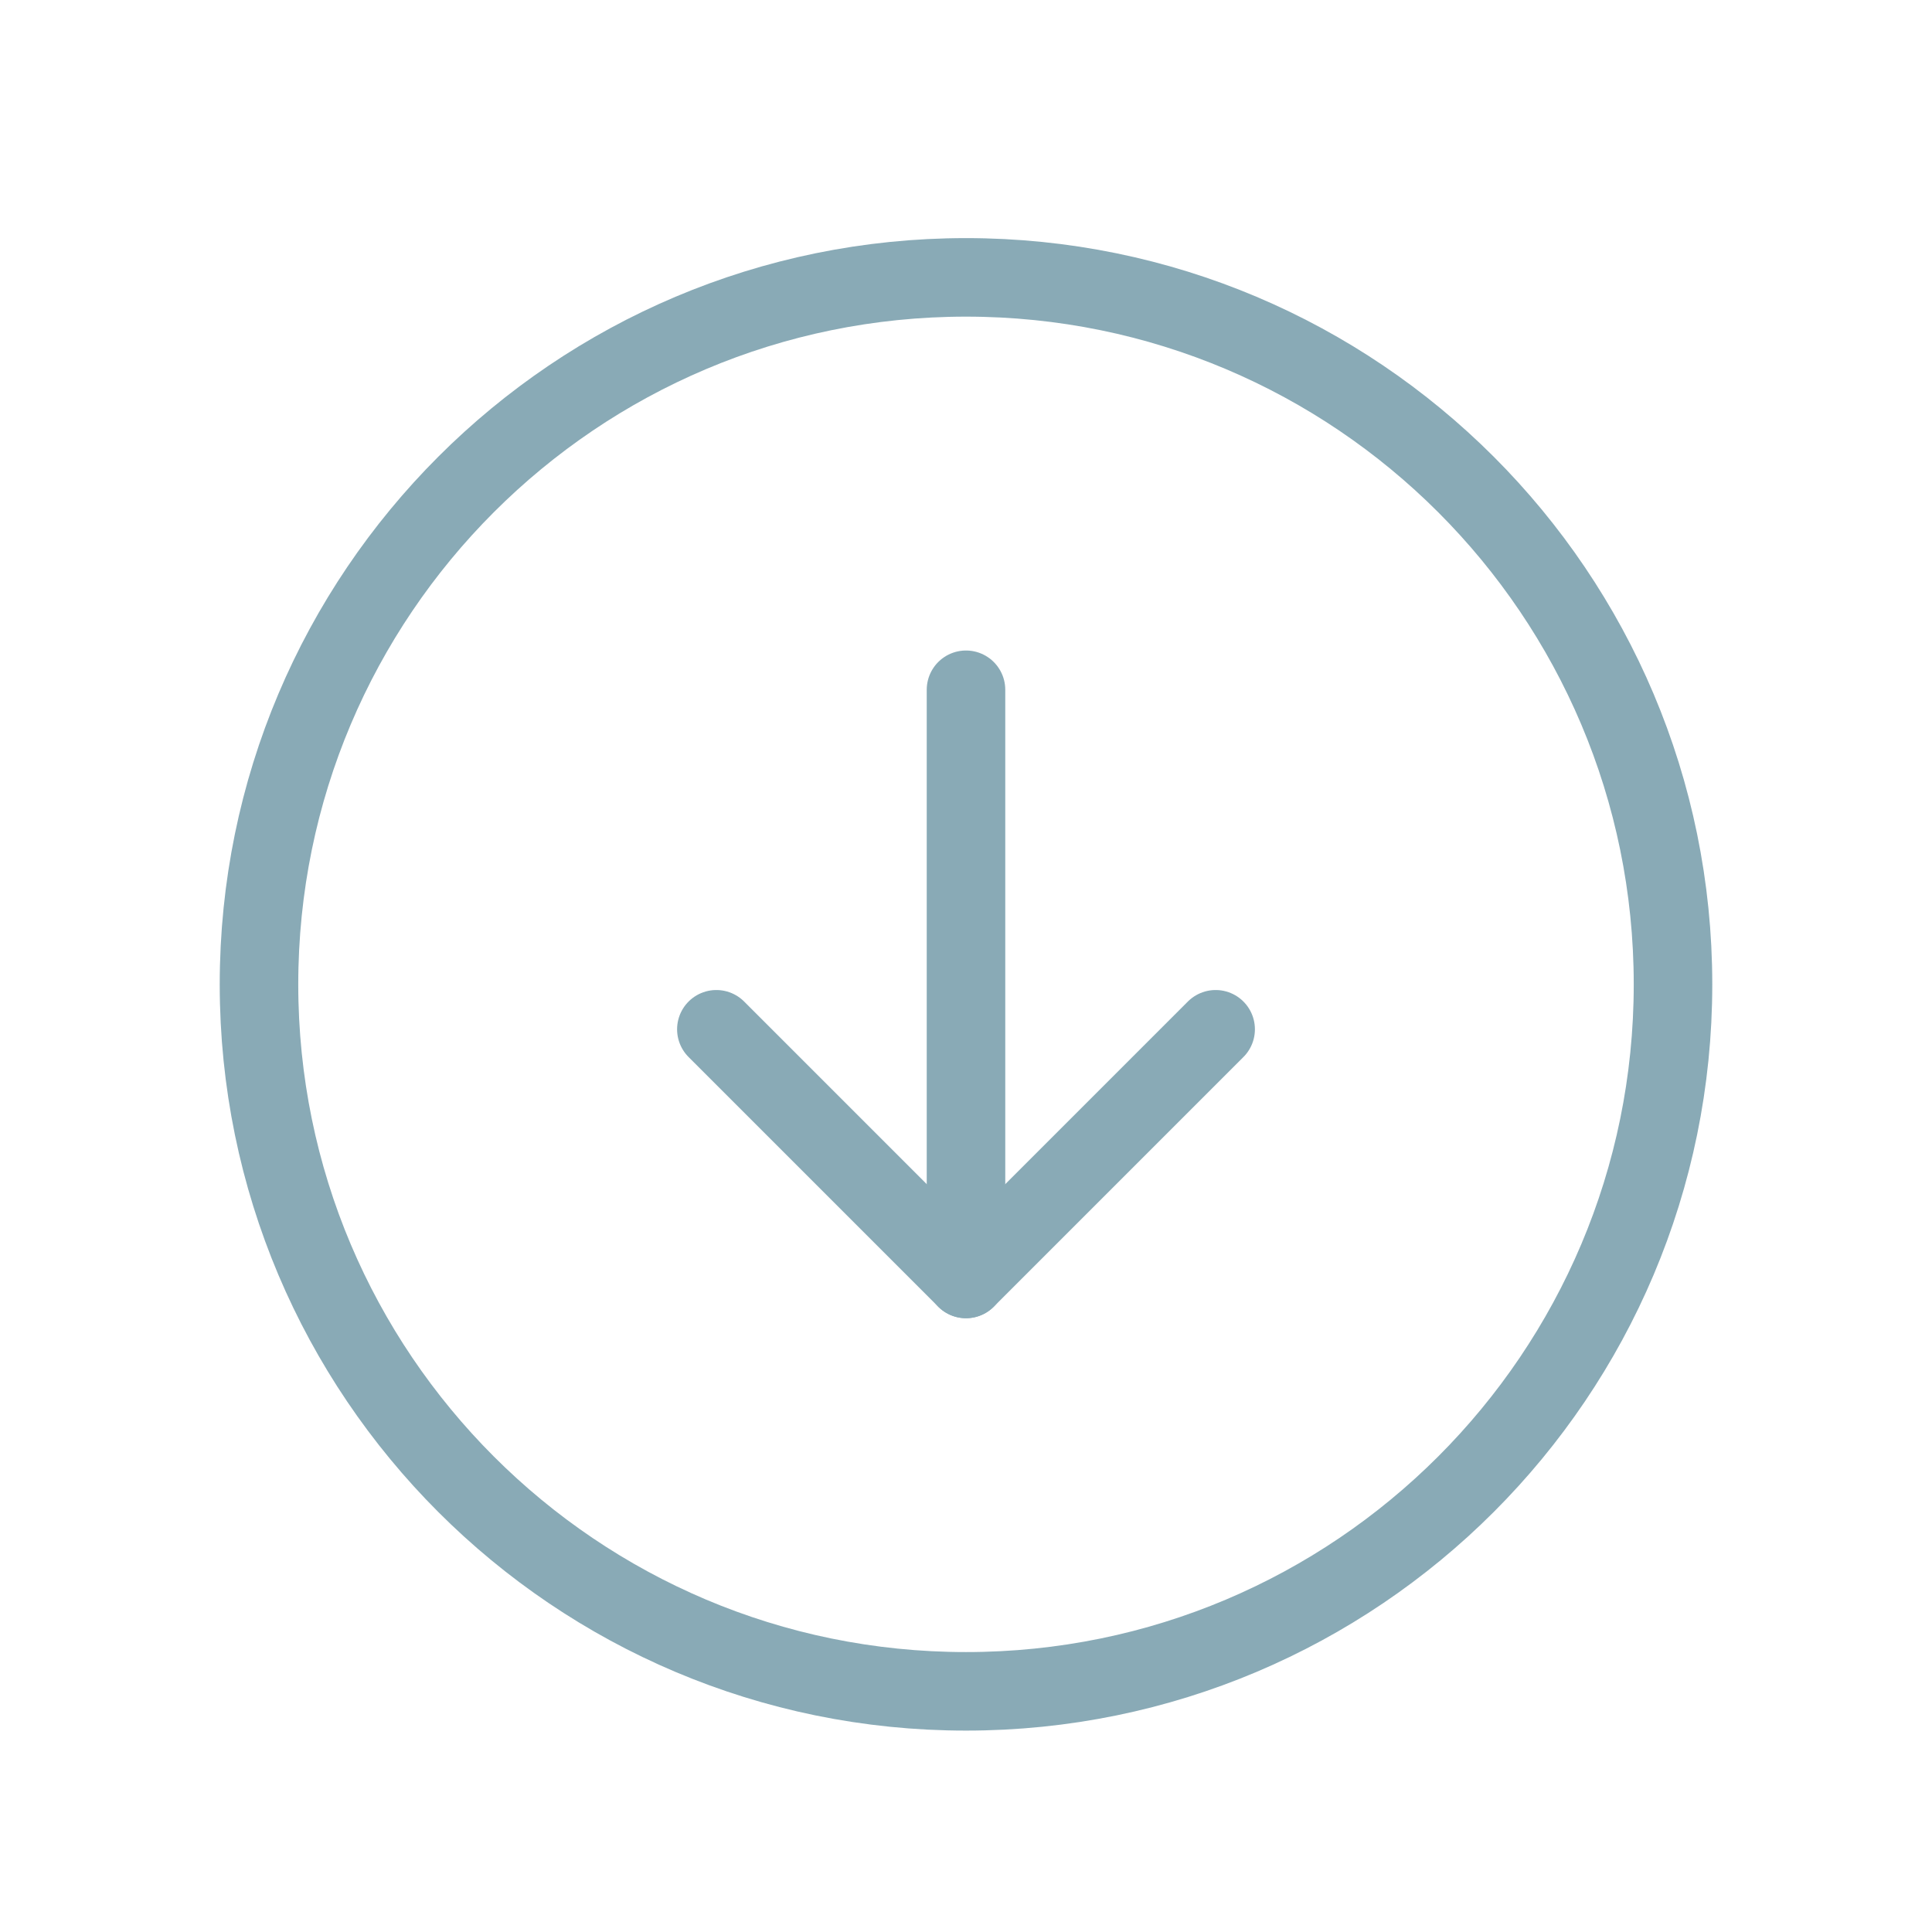
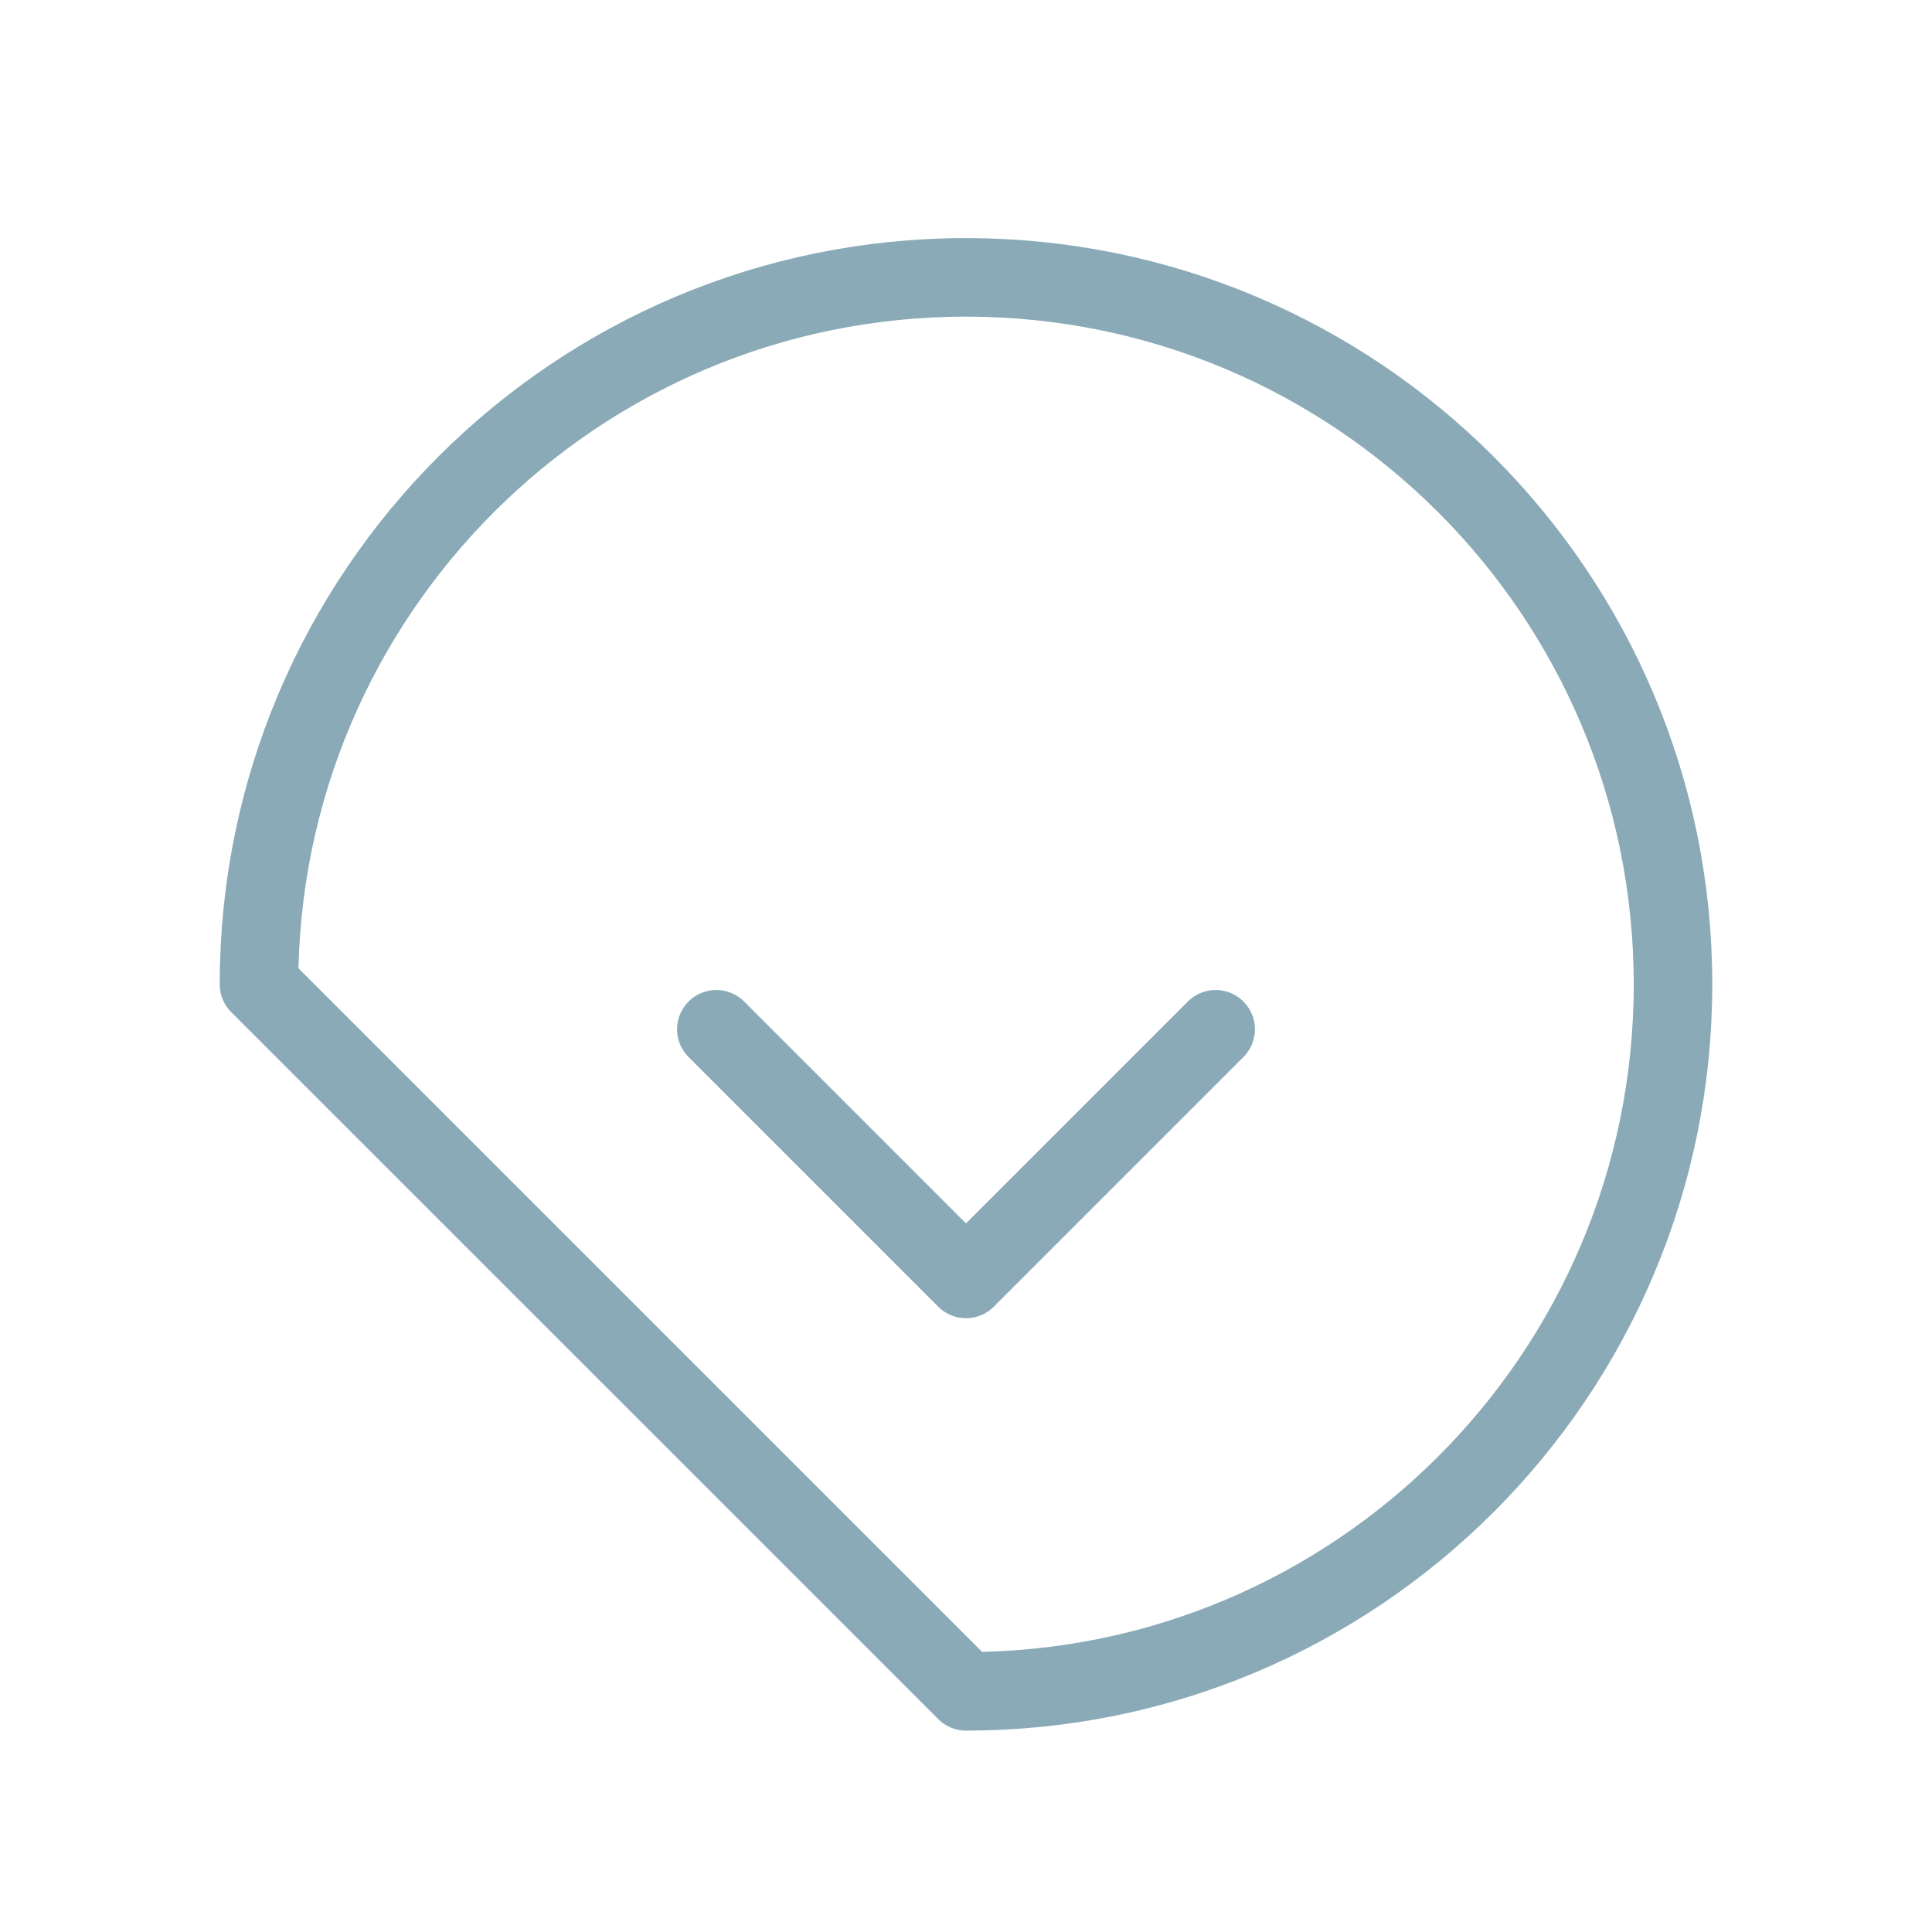
<svg xmlns="http://www.w3.org/2000/svg" width="37" height="37" viewBox="0 0 37 37" fill="none">
-   <path d="M18.5 32.391C25.978 32.391 32.04 26.329 32.04 18.852C32.04 11.374 25.978 5.312 18.5 5.312C11.022 5.312 4.96 11.374 4.96 18.852C4.96 26.329 11.022 32.391 18.5 32.391Z" stroke="#89AAB6" stroke-width="1.504" stroke-linecap="round" stroke-linejoin="round" />
+   <path d="M18.5 32.391C25.978 32.391 32.04 26.329 32.04 18.852C32.04 11.374 25.978 5.312 18.5 5.312C11.022 5.312 4.96 11.374 4.96 18.852Z" stroke="#89AAB6" stroke-width="1.504" stroke-linecap="round" stroke-linejoin="round" />
  <path d="M13.719 19.712L18.5 24.493L23.281 19.712" stroke="#89AAB6" stroke-width="1.504" stroke-linecap="round" stroke-linejoin="round" />
-   <path d="M18.5 13.21V24.493" stroke="#89AAB6" stroke-width="1.504" stroke-linecap="round" stroke-linejoin="round" />
</svg>